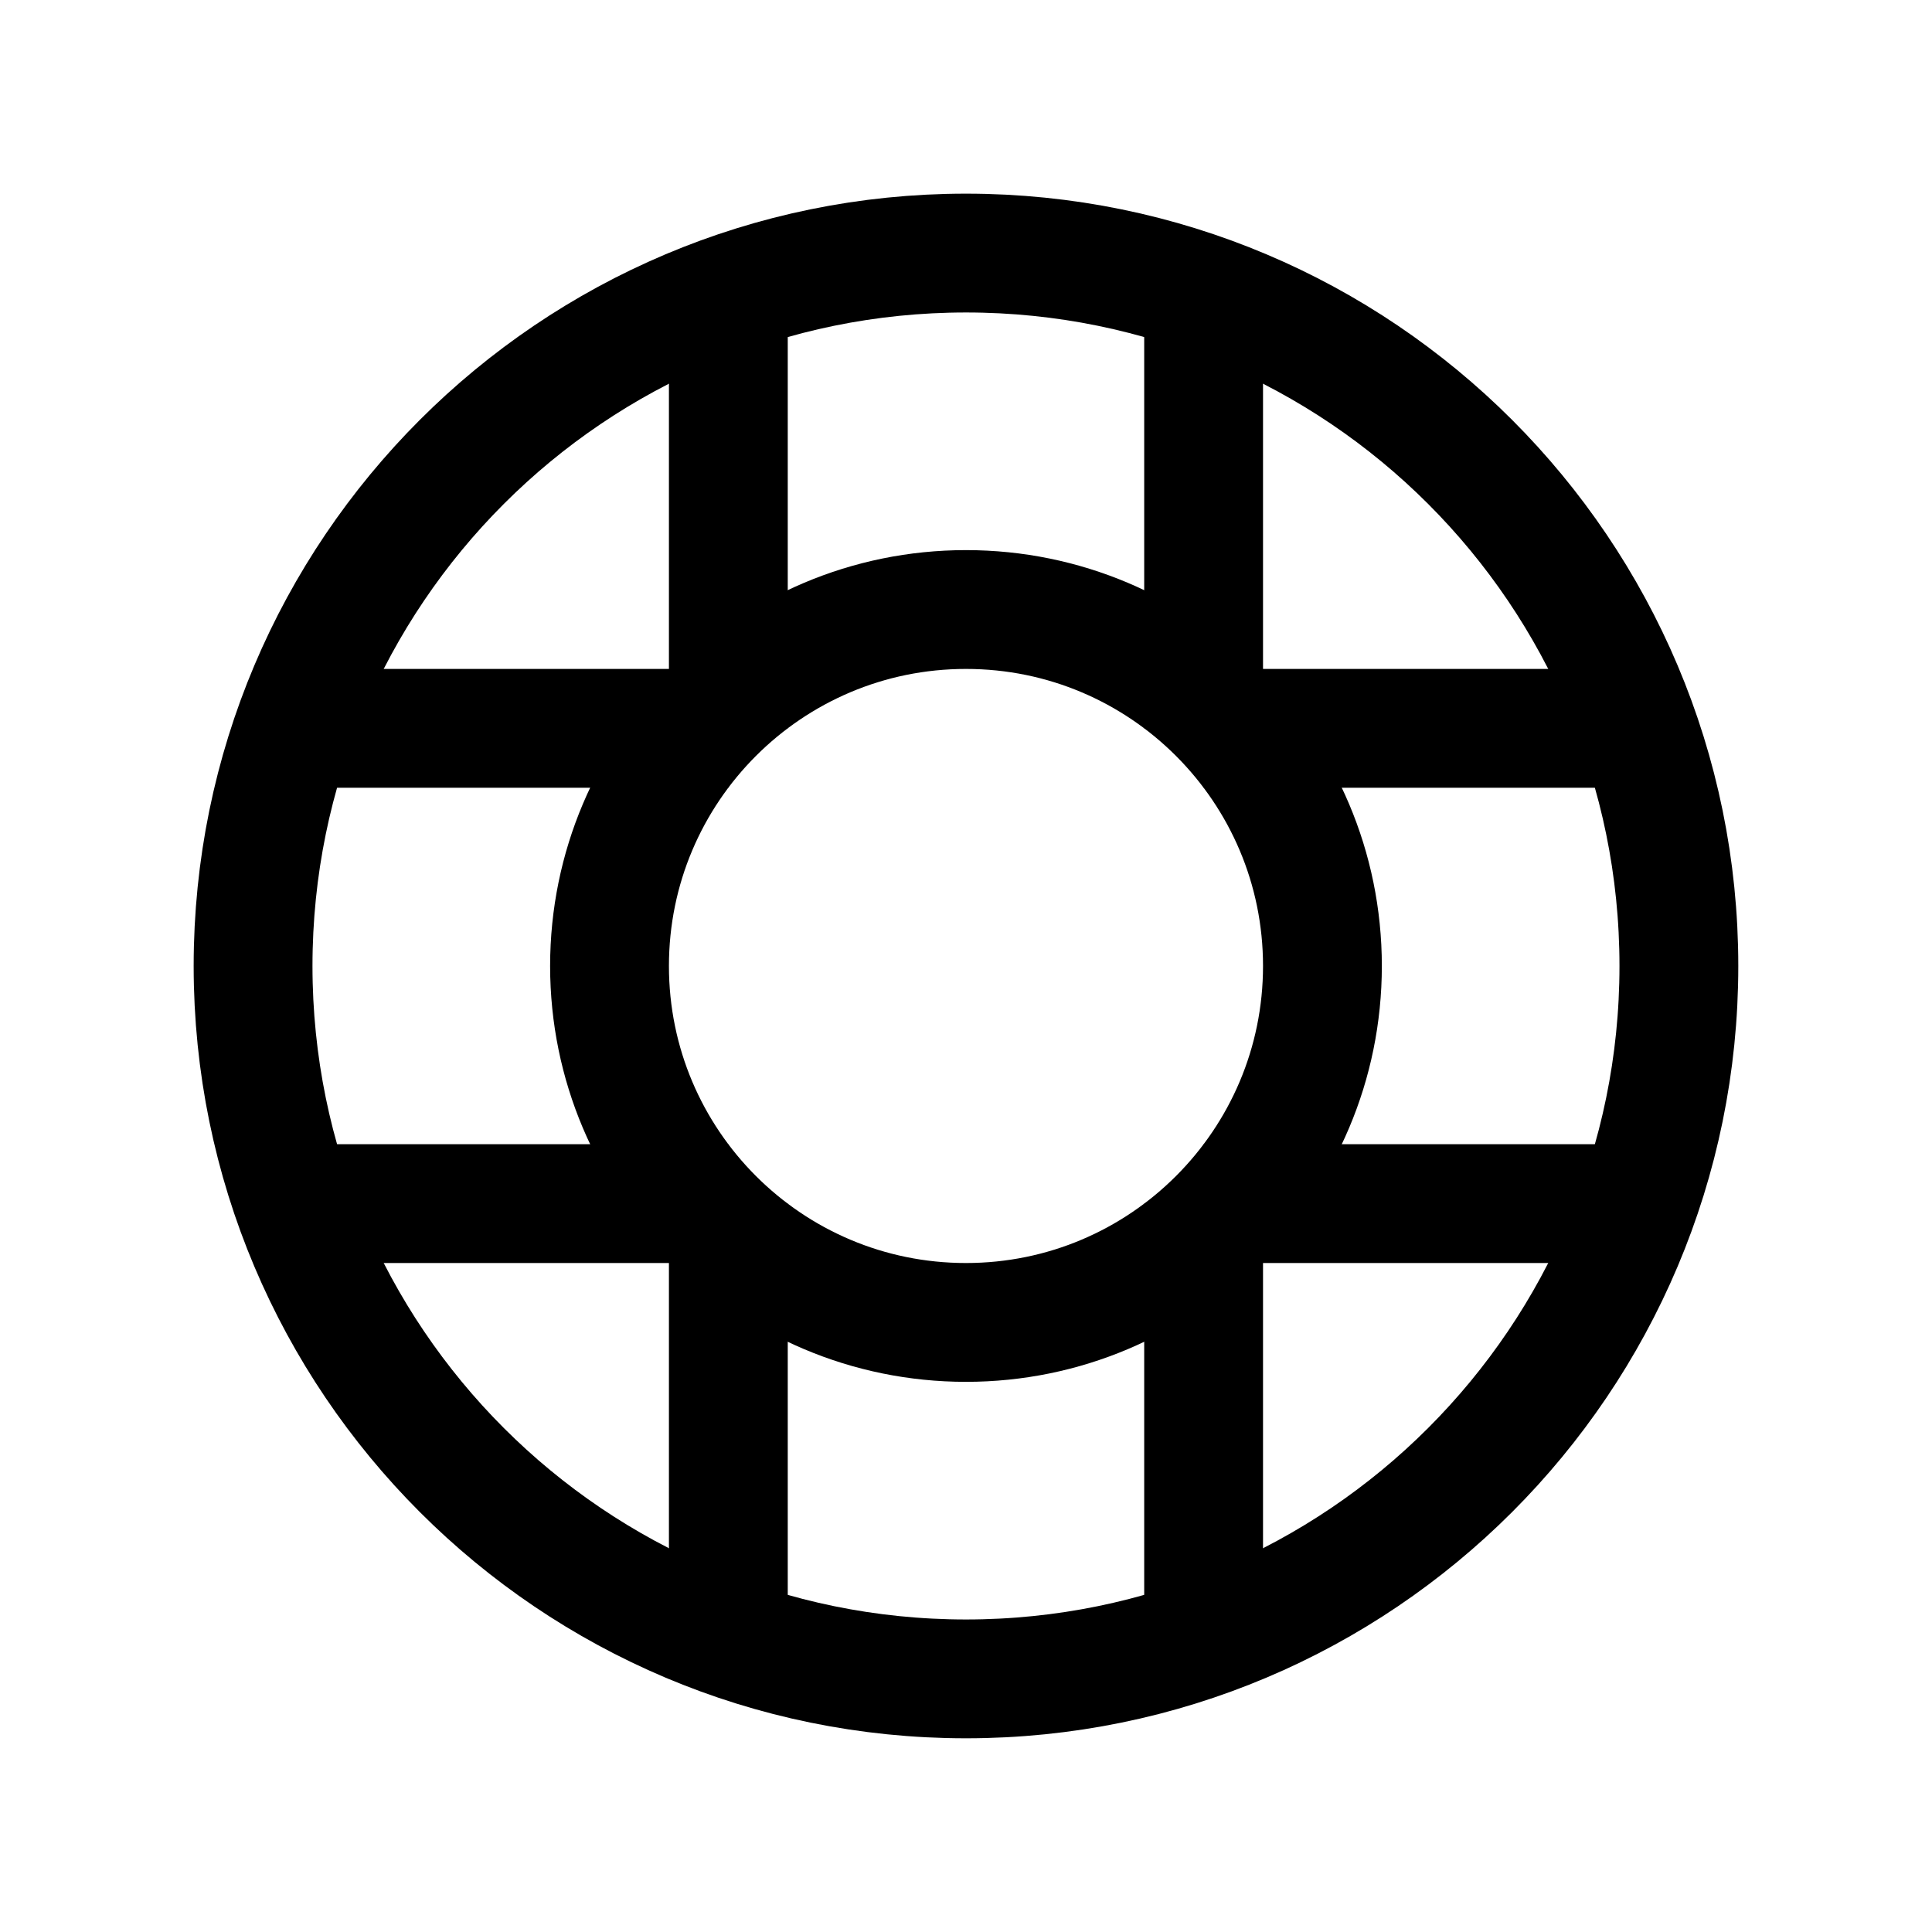
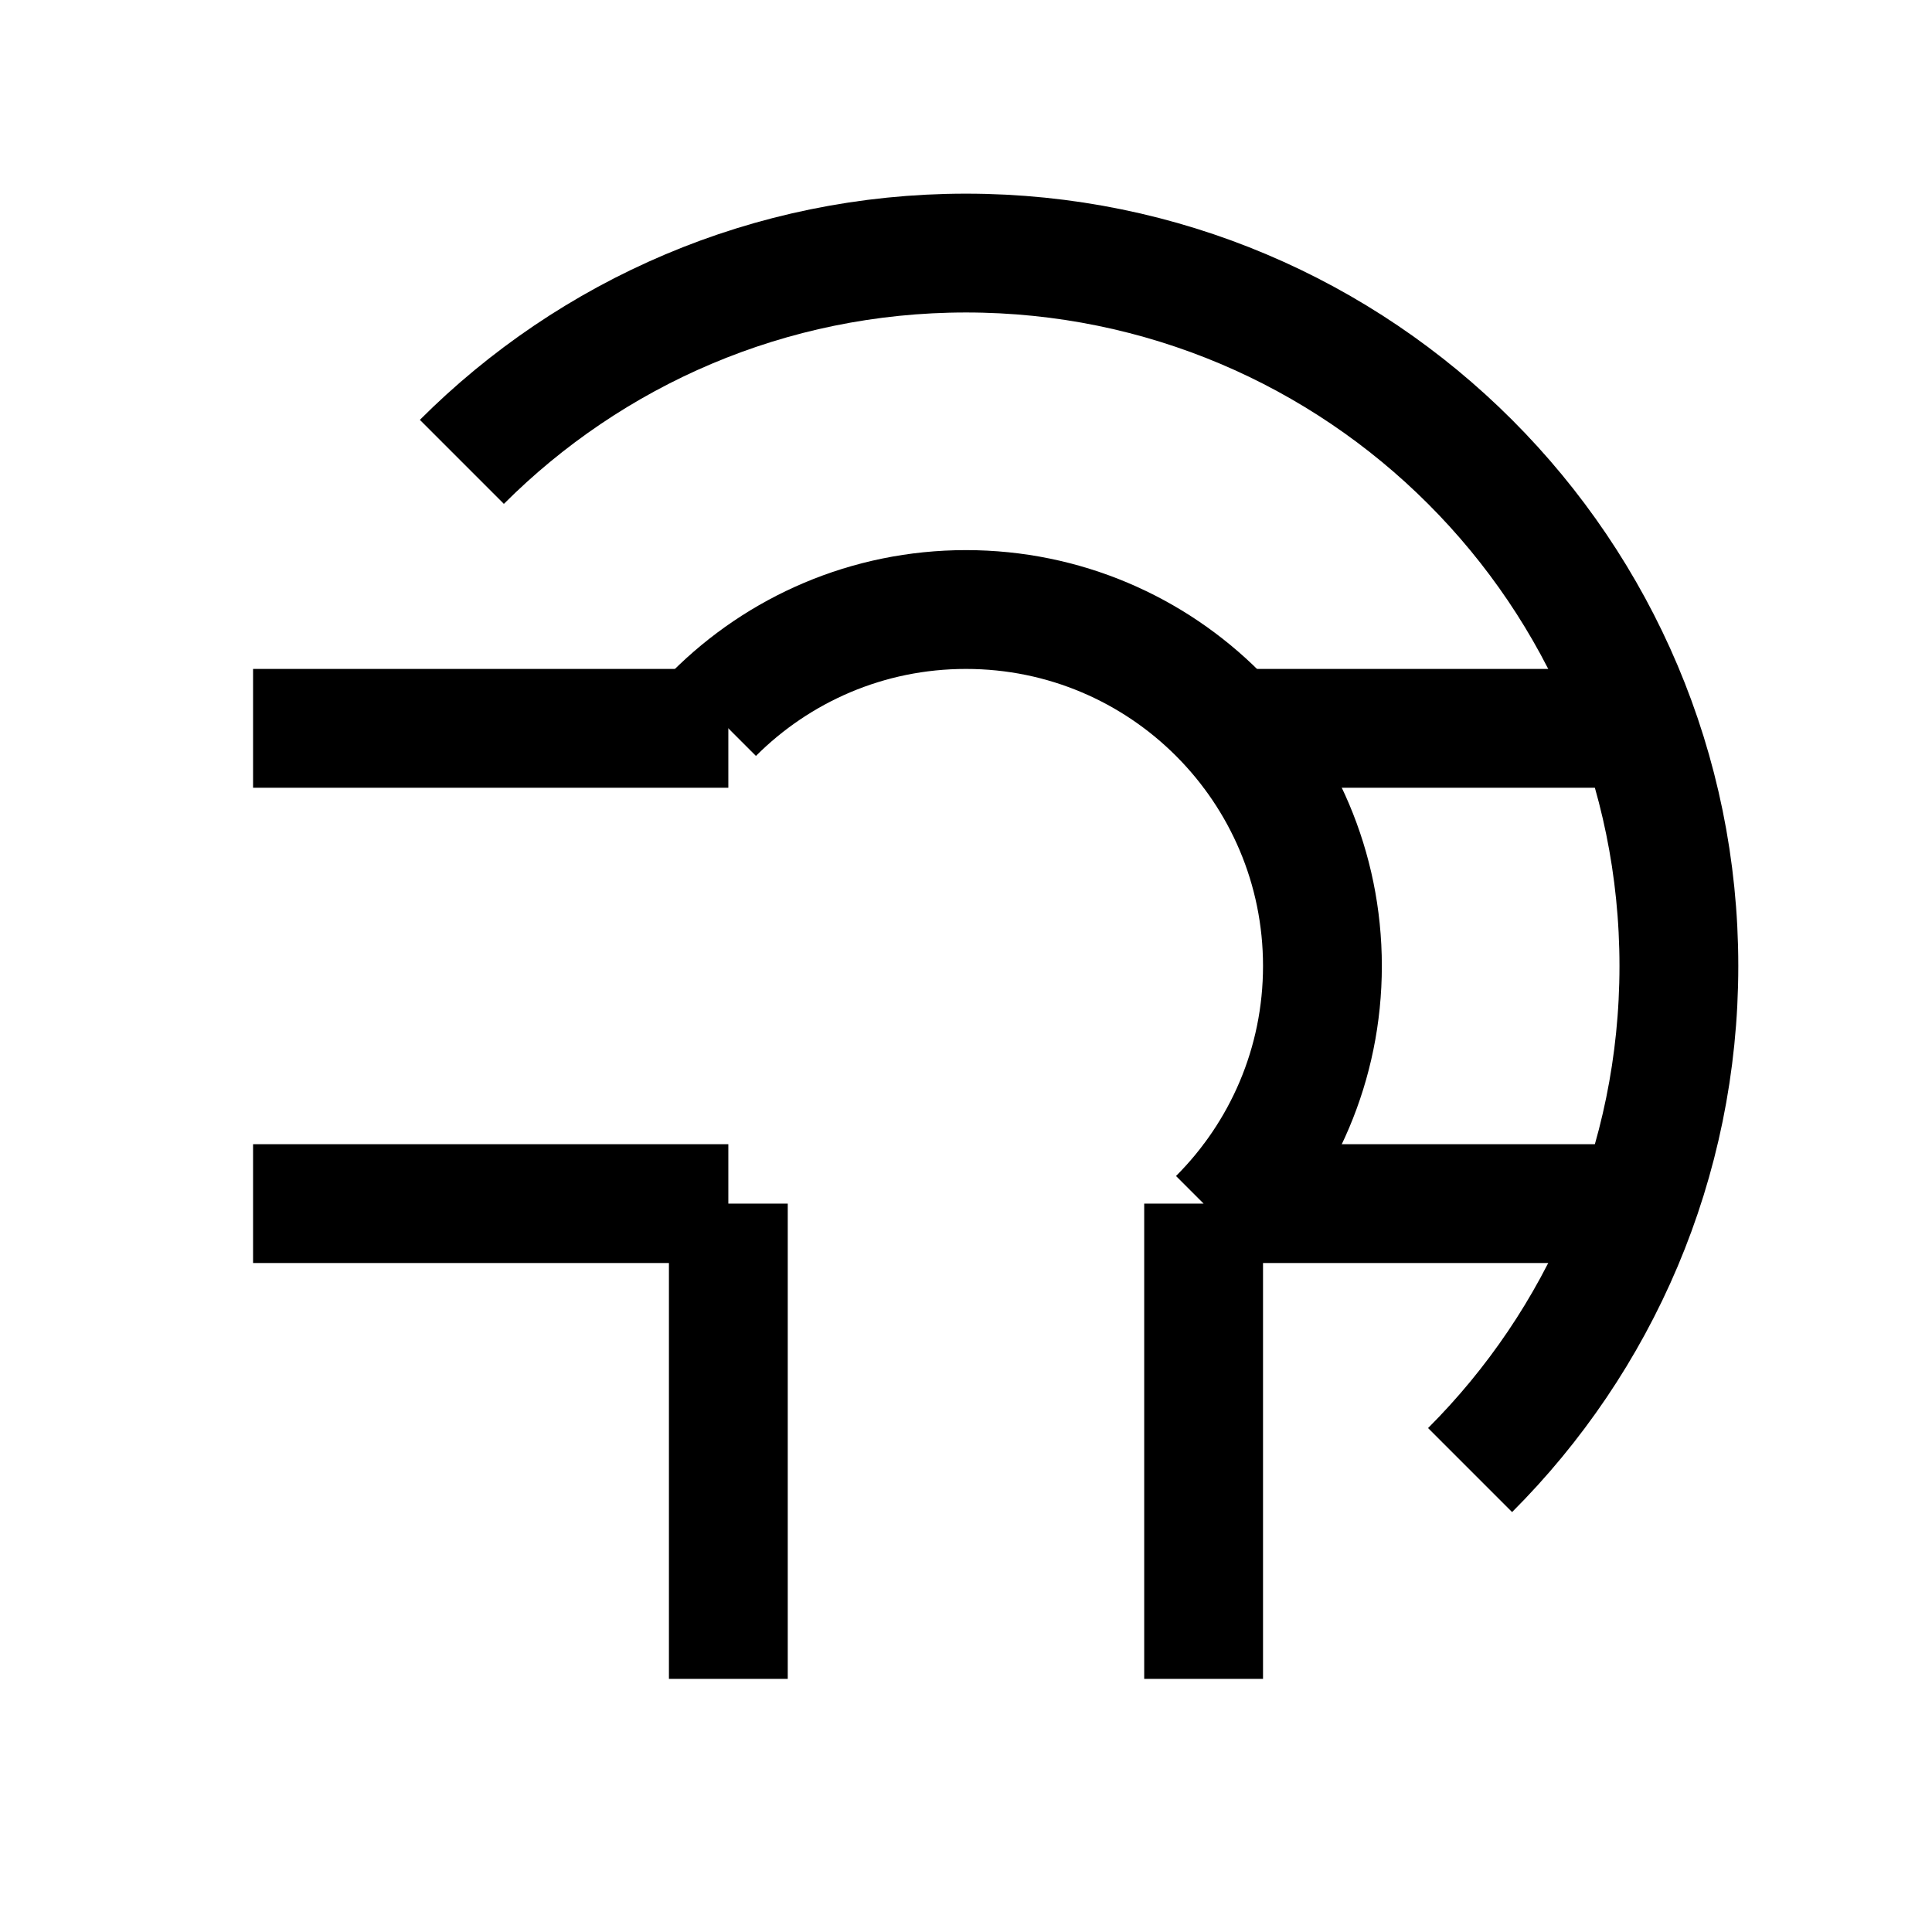
<svg xmlns="http://www.w3.org/2000/svg" width="800px" height="800px" version="1.1" viewBox="144 144 512 512">
  <defs>
    <clipPath id="a">
-       <path d="m148.09 148.09h503.81v503.81h-503.81z" />
+       <path d="m148.09 148.09h503.81v503.81z" />
    </clipPath>
  </defs>
  <g fill="none" stroke="#000000" stroke-miterlimit="10" stroke-width="4">
    <g clip-path="url(#a)">
      <path transform="matrix(7.872 0 0 7.872 148.09 148.09)" d="m56 32c0 13.255-10.745 24-24 24-13.255 0-24-10.745-24-24 0-13.255 10.745-24 24-24 13.255 0 24 10.745 24 24" />
      <path transform="matrix(7.872 0 0 7.872 148.09 148.09)" d="m44 32c0 6.627-5.373 12-12 12-6.628 0-12-5.373-12-12 0-6.628 5.373-12 12-12 6.627 0 12 5.373 12 12" />
    </g>
    <path transform="matrix(7.872 0 0 7.872 148.09 148.09)" d="m40 24h16" />
    <path transform="matrix(7.872 0 0 7.872 148.09 148.09)" d="m40 40h16" />
    <path transform="matrix(7.872 0 0 7.872 148.09 148.09)" d="m40 40v16" />
    <path transform="matrix(7.872 0 0 7.872 148.09 148.09)" d="m24 40v16" />
    <path transform="matrix(7.872 0 0 7.872 148.09 148.09)" d="m24 40h-16" />
    <path transform="matrix(7.872 0 0 7.872 148.09 148.09)" d="m24 24h-16" />
-     <path transform="matrix(7.872 0 0 7.872 148.09 148.09)" d="m24 24v-16" />
-     <path transform="matrix(7.872 0 0 7.872 148.09 148.09)" d="m40 24v-16" />
  </g>
</svg>